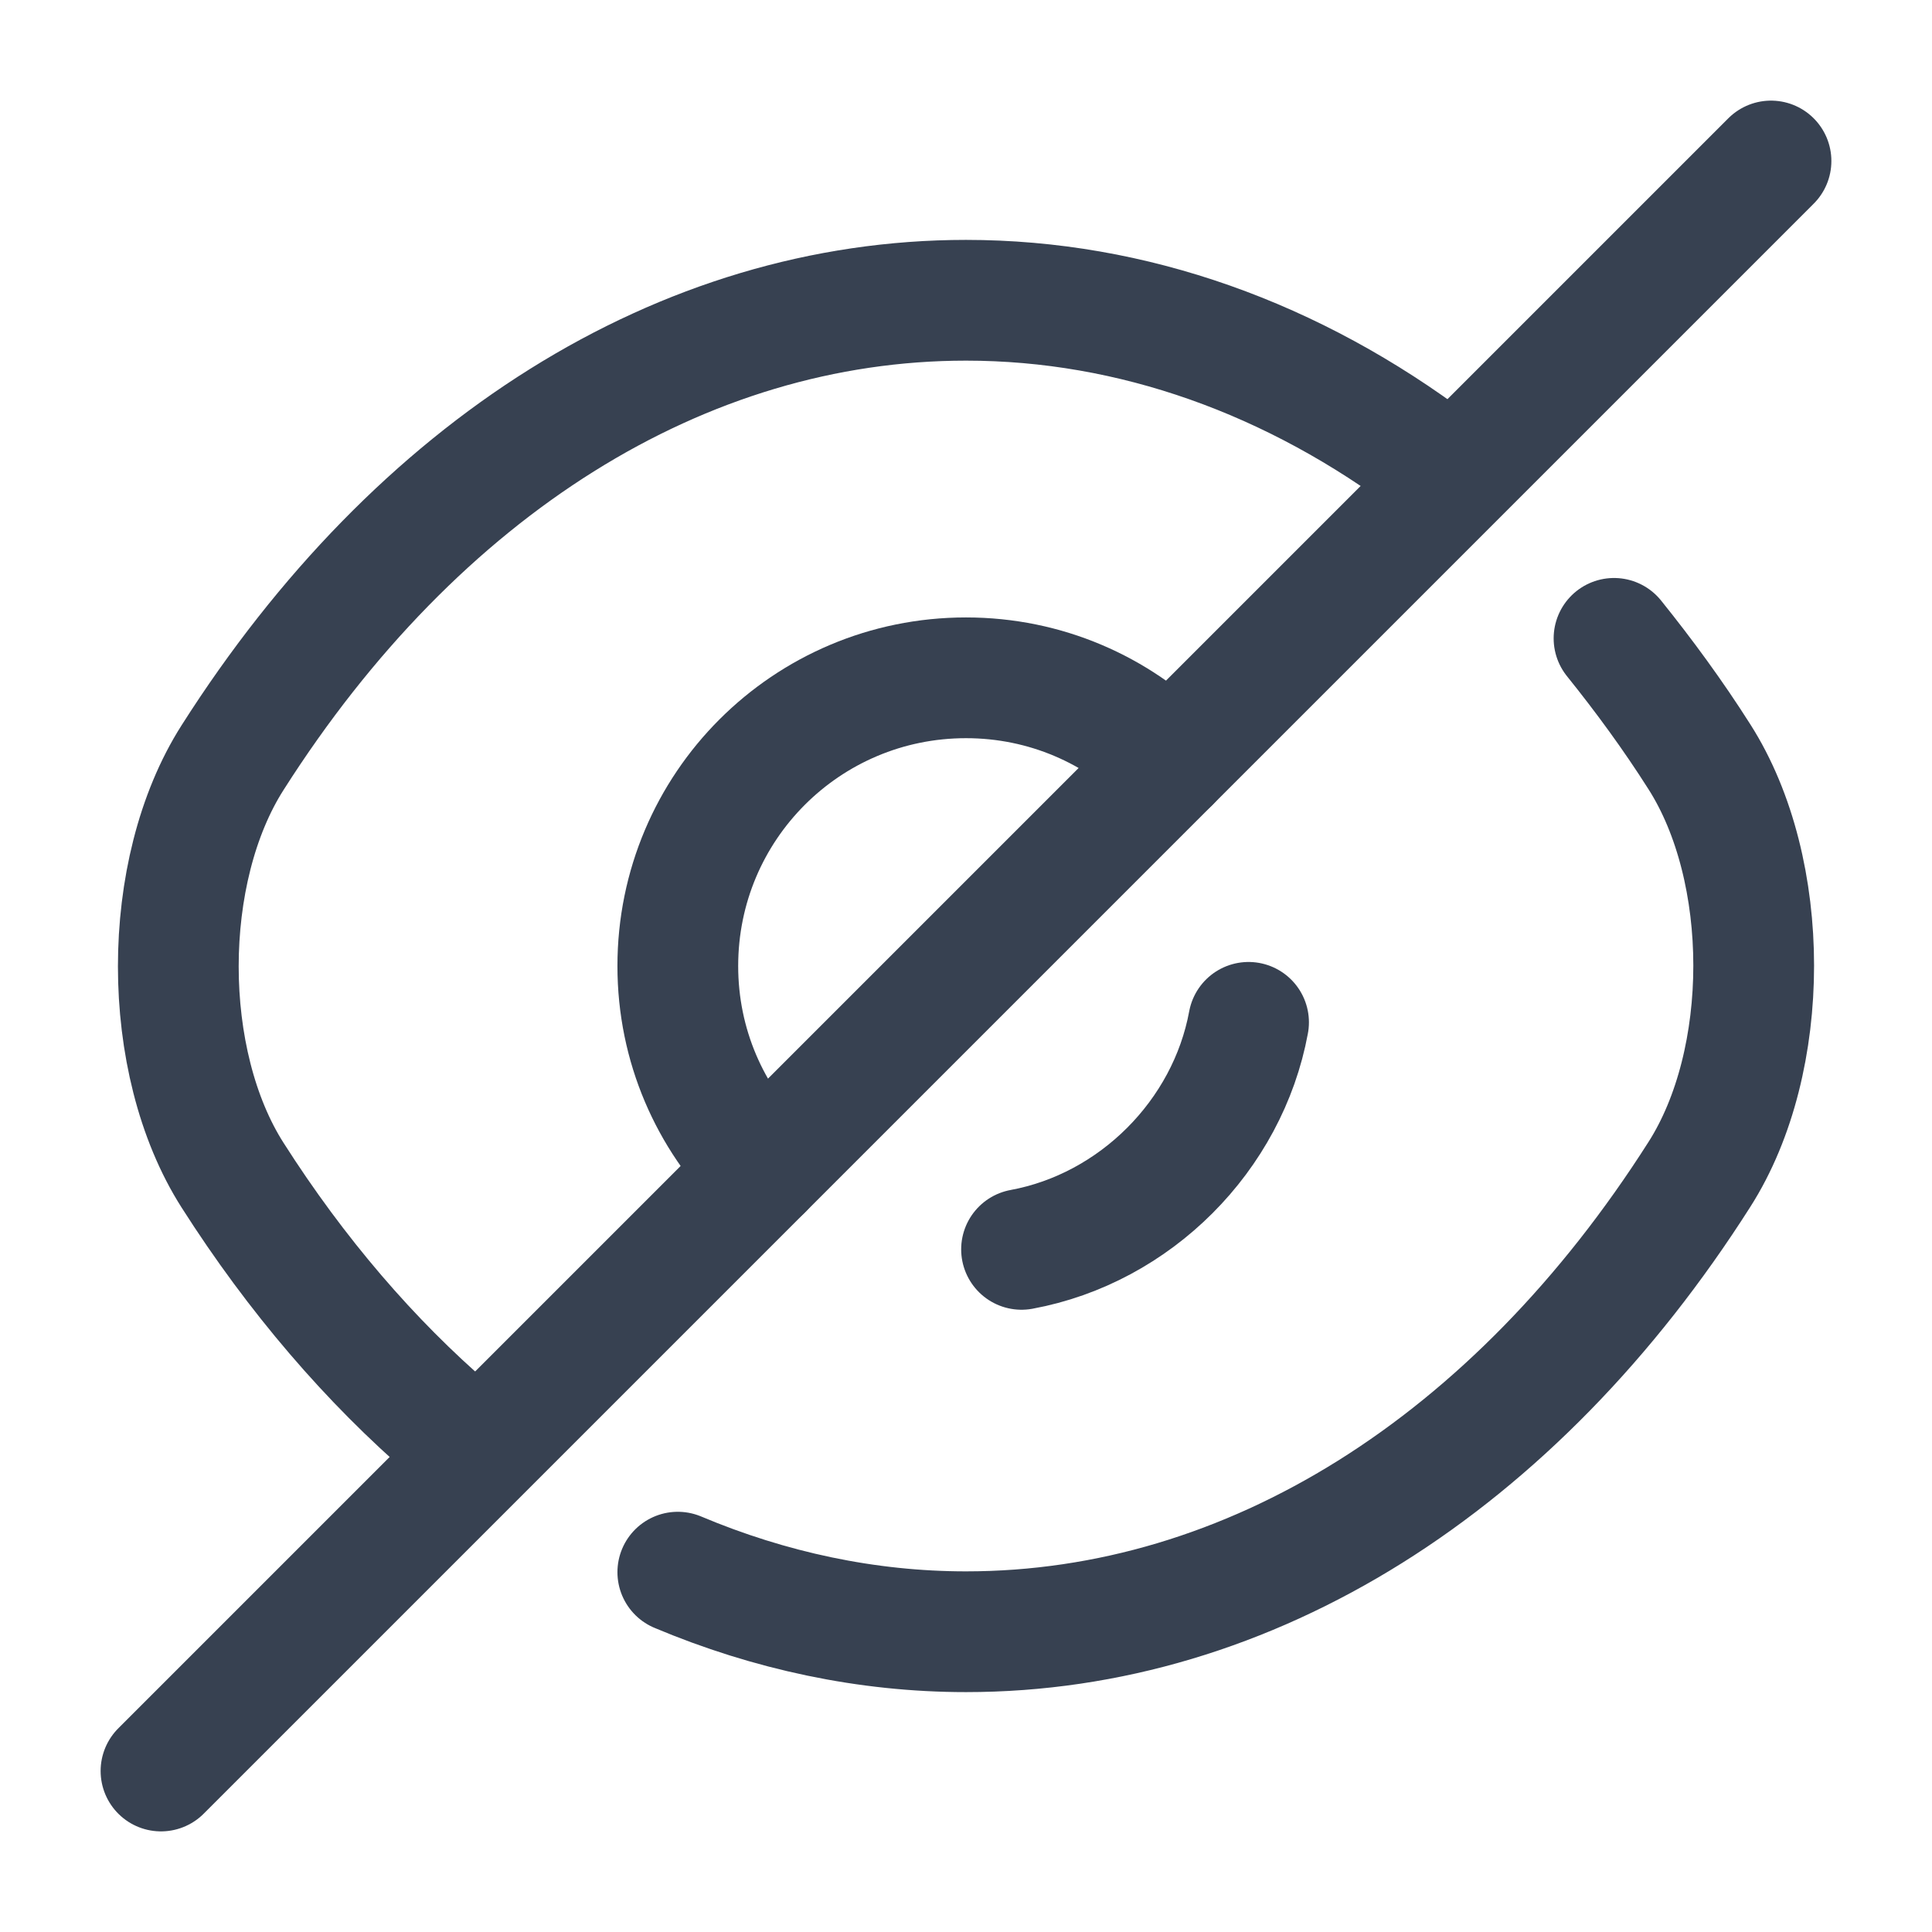
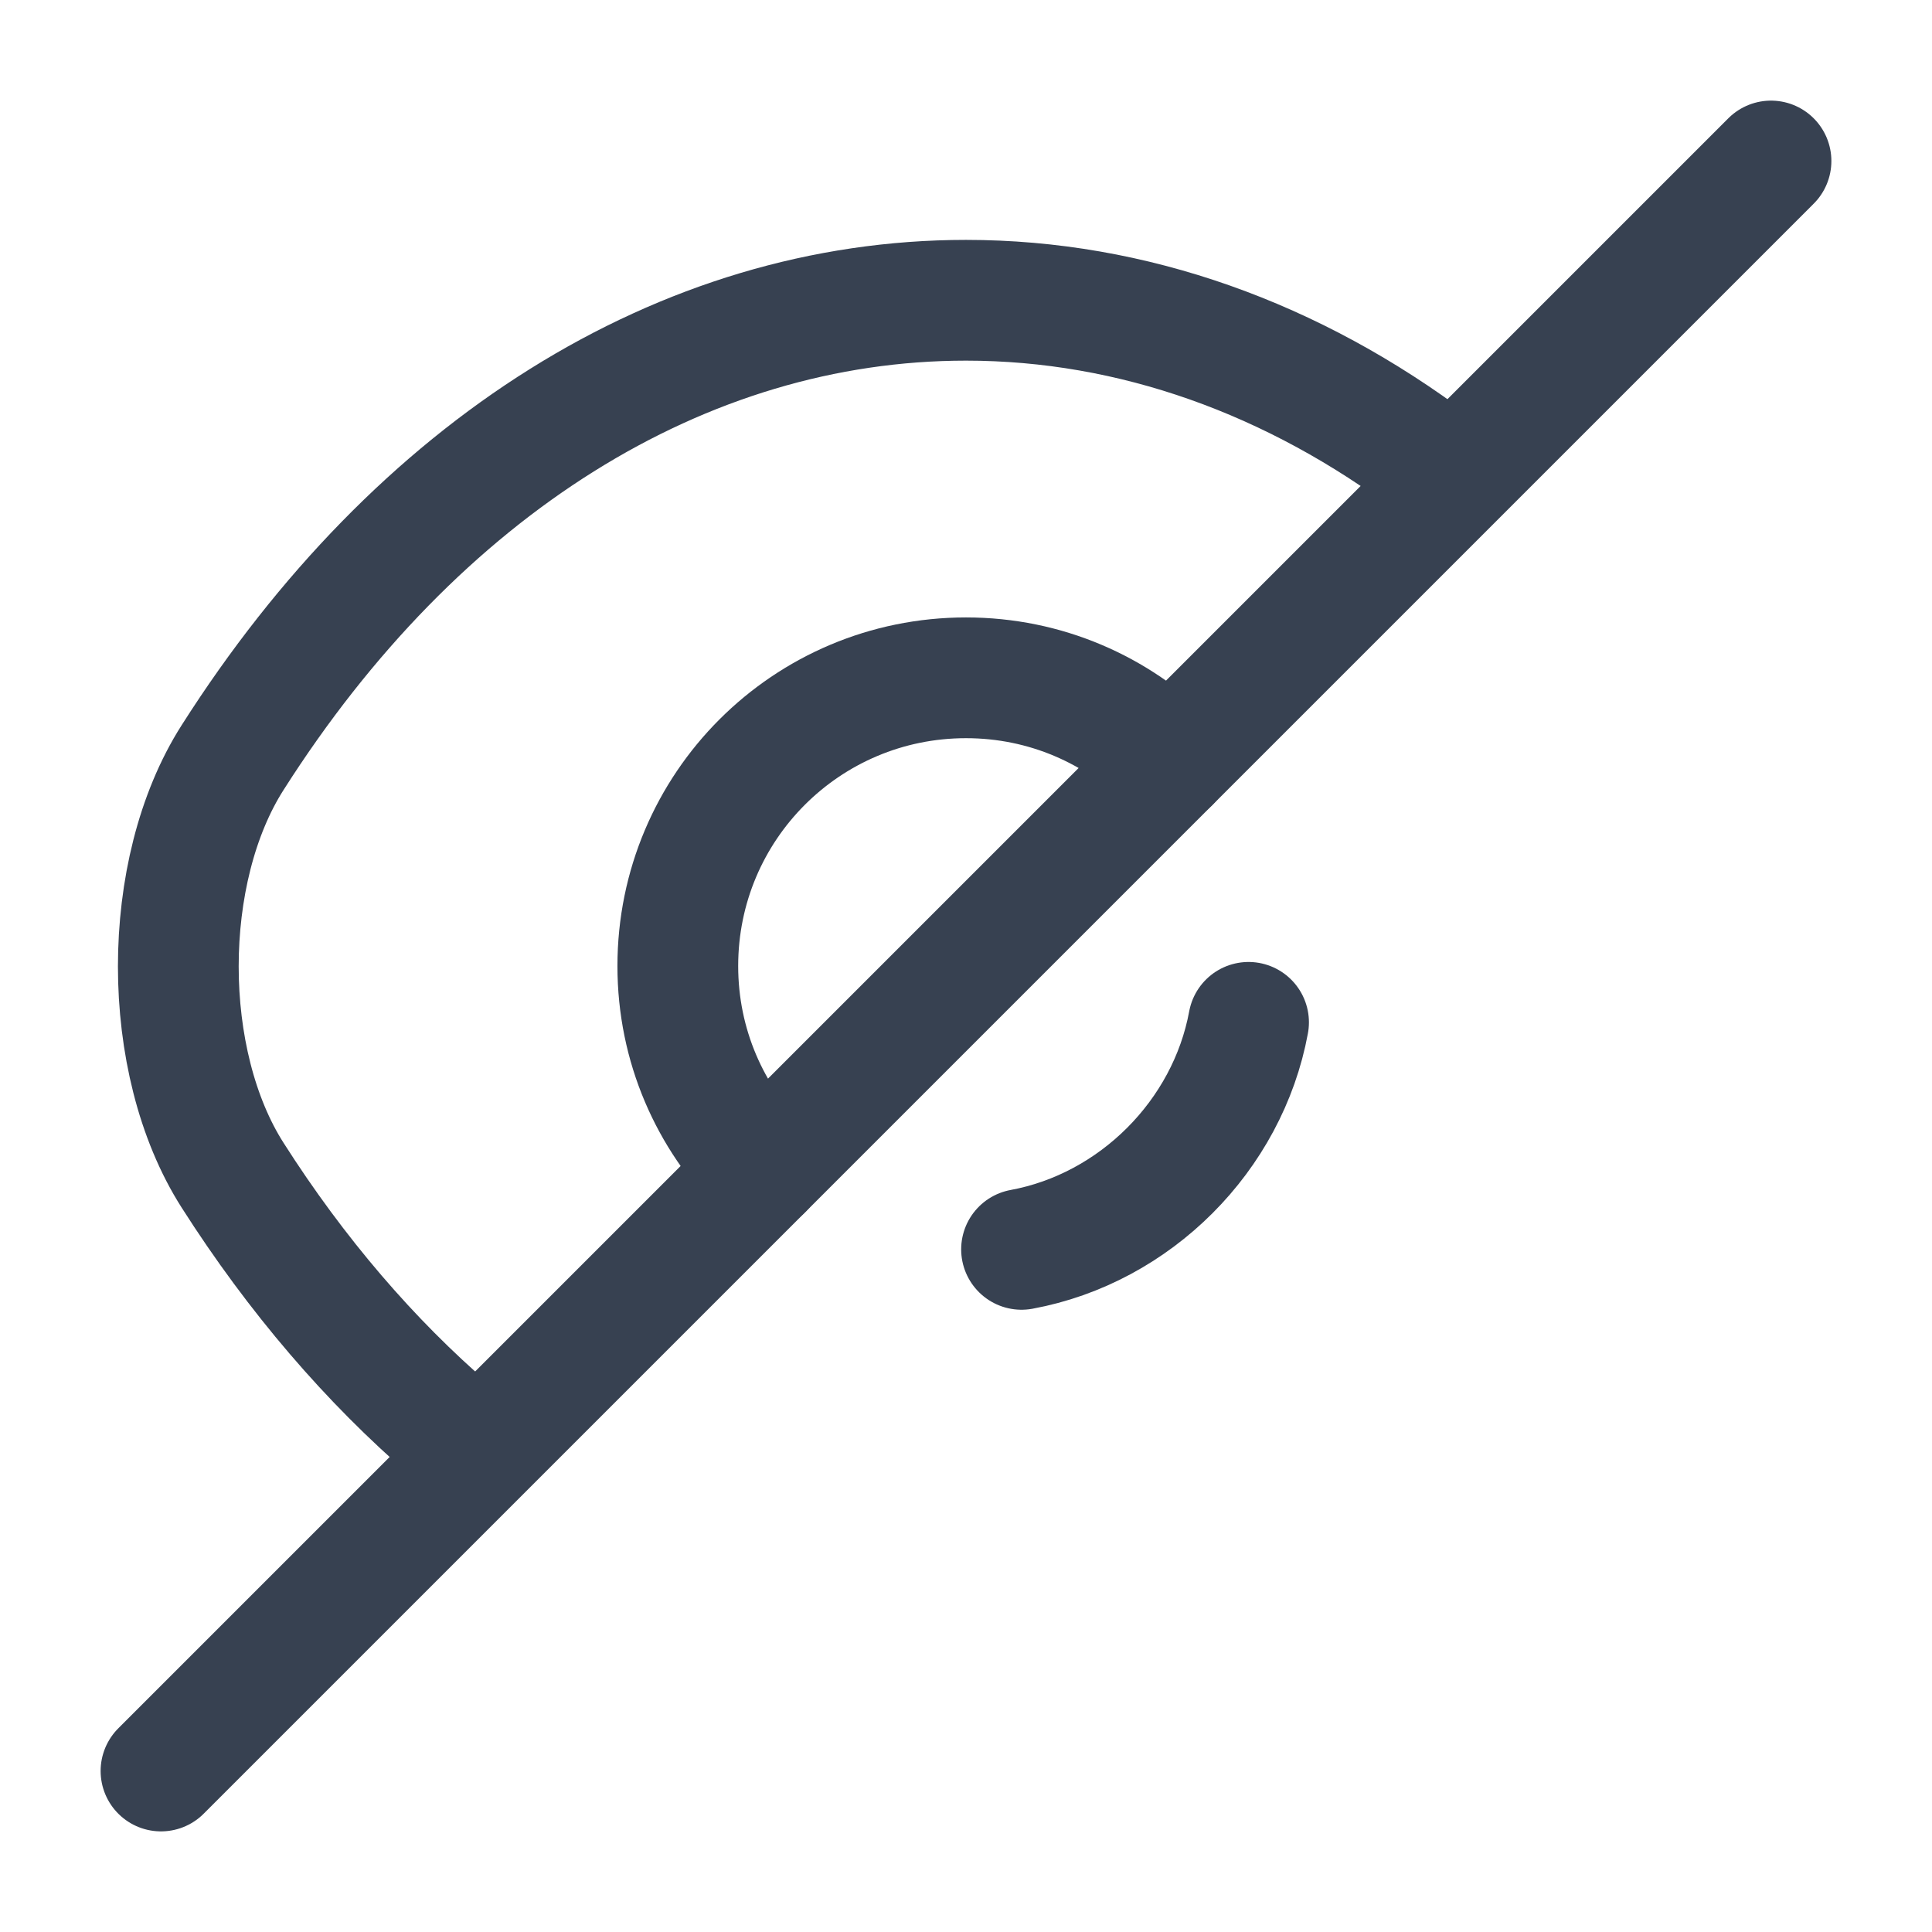
<svg xmlns="http://www.w3.org/2000/svg" width="20px" height="20px" viewBox="0 0 24 24" fill="none">
  <g id="SVGRepo_bgCarrier" stroke-width="0" />
  <g id="SVGRepo_tracerCarrier" stroke-linecap="round" stroke-linejoin="round" />
  <g id="SVGRepo_iconCarrier">
    <path d="M14.53 9.47L9.47 14.53C8.82 13.88 8.42 12.99 8.42 12C8.42 10.02 10.02 8.42 12 8.42C12.99 8.42 13.88 8.82 14.53 9.47Z" stroke="#374151" stroke-width="1.5" stroke-linecap="round" stroke-linejoin="round" />
    <path d="M17.82 5.77C16.07 4.45 14.07 3.73 12 3.73C8.47 3.73 5.18 5.81 2.89 9.41C1.99 10.82 1.99 13.19 2.89 14.6C3.68 15.84 4.6 16.91 5.6 17.77" stroke="#374151" stroke-width="1.5" stroke-linecap="round" stroke-linejoin="round" />
-     <path d="M8.42 19.53C9.56 20.01 10.77 20.27 12 20.27C15.53 20.27 18.82 18.19 21.11 14.59C22.01 13.18 22.01 10.81 21.11 9.4C20.78 8.88 20.42 8.39 20.05 7.93" stroke="#374151" stroke-width="1.5" stroke-linecap="round" stroke-linejoin="round" />
    <path d="M15.51 12.7C15.25 14.11 14.1 15.26 12.69 15.52" stroke="#374151" stroke-width="1.5" stroke-linecap="round" stroke-linejoin="round" />
    <path d="M9.47 14.53L2 22" stroke="#374151" stroke-width="1.5" stroke-linecap="round" stroke-linejoin="round" />
    <path d="M22 2L14.53 9.47" stroke="#374151" stroke-width="1.5" stroke-linecap="round" stroke-linejoin="round" />
  </g>
</svg>